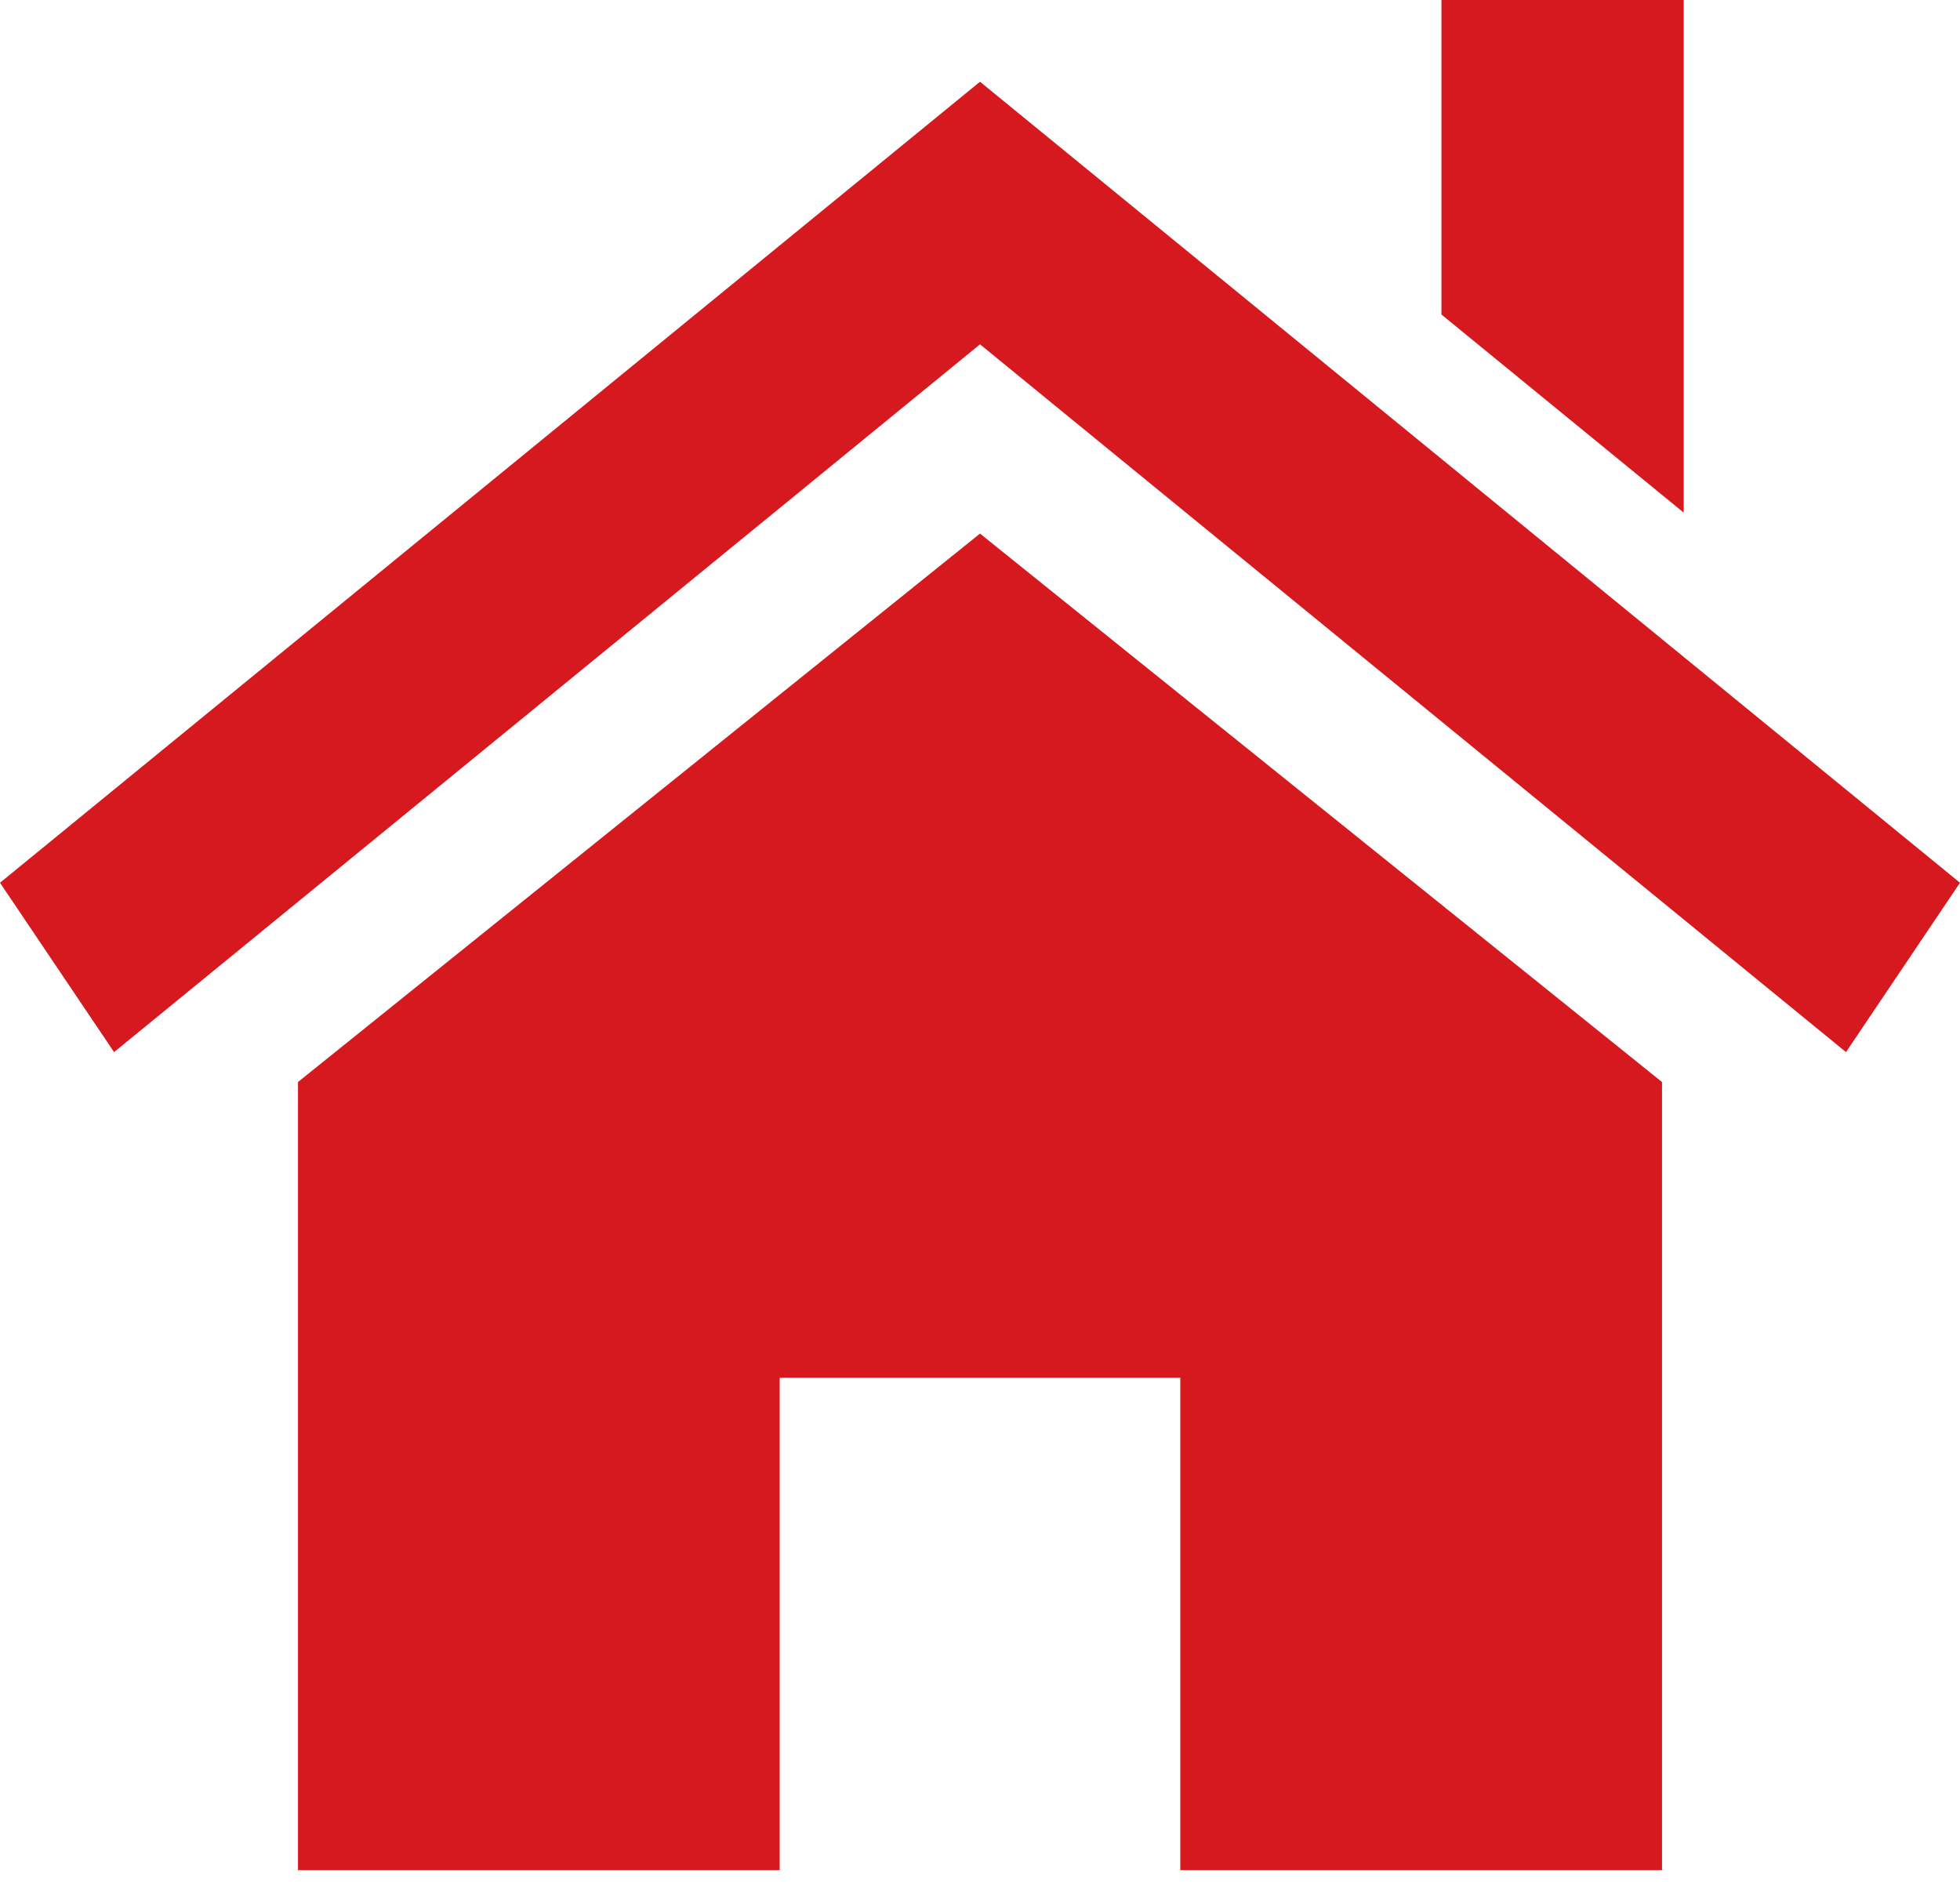
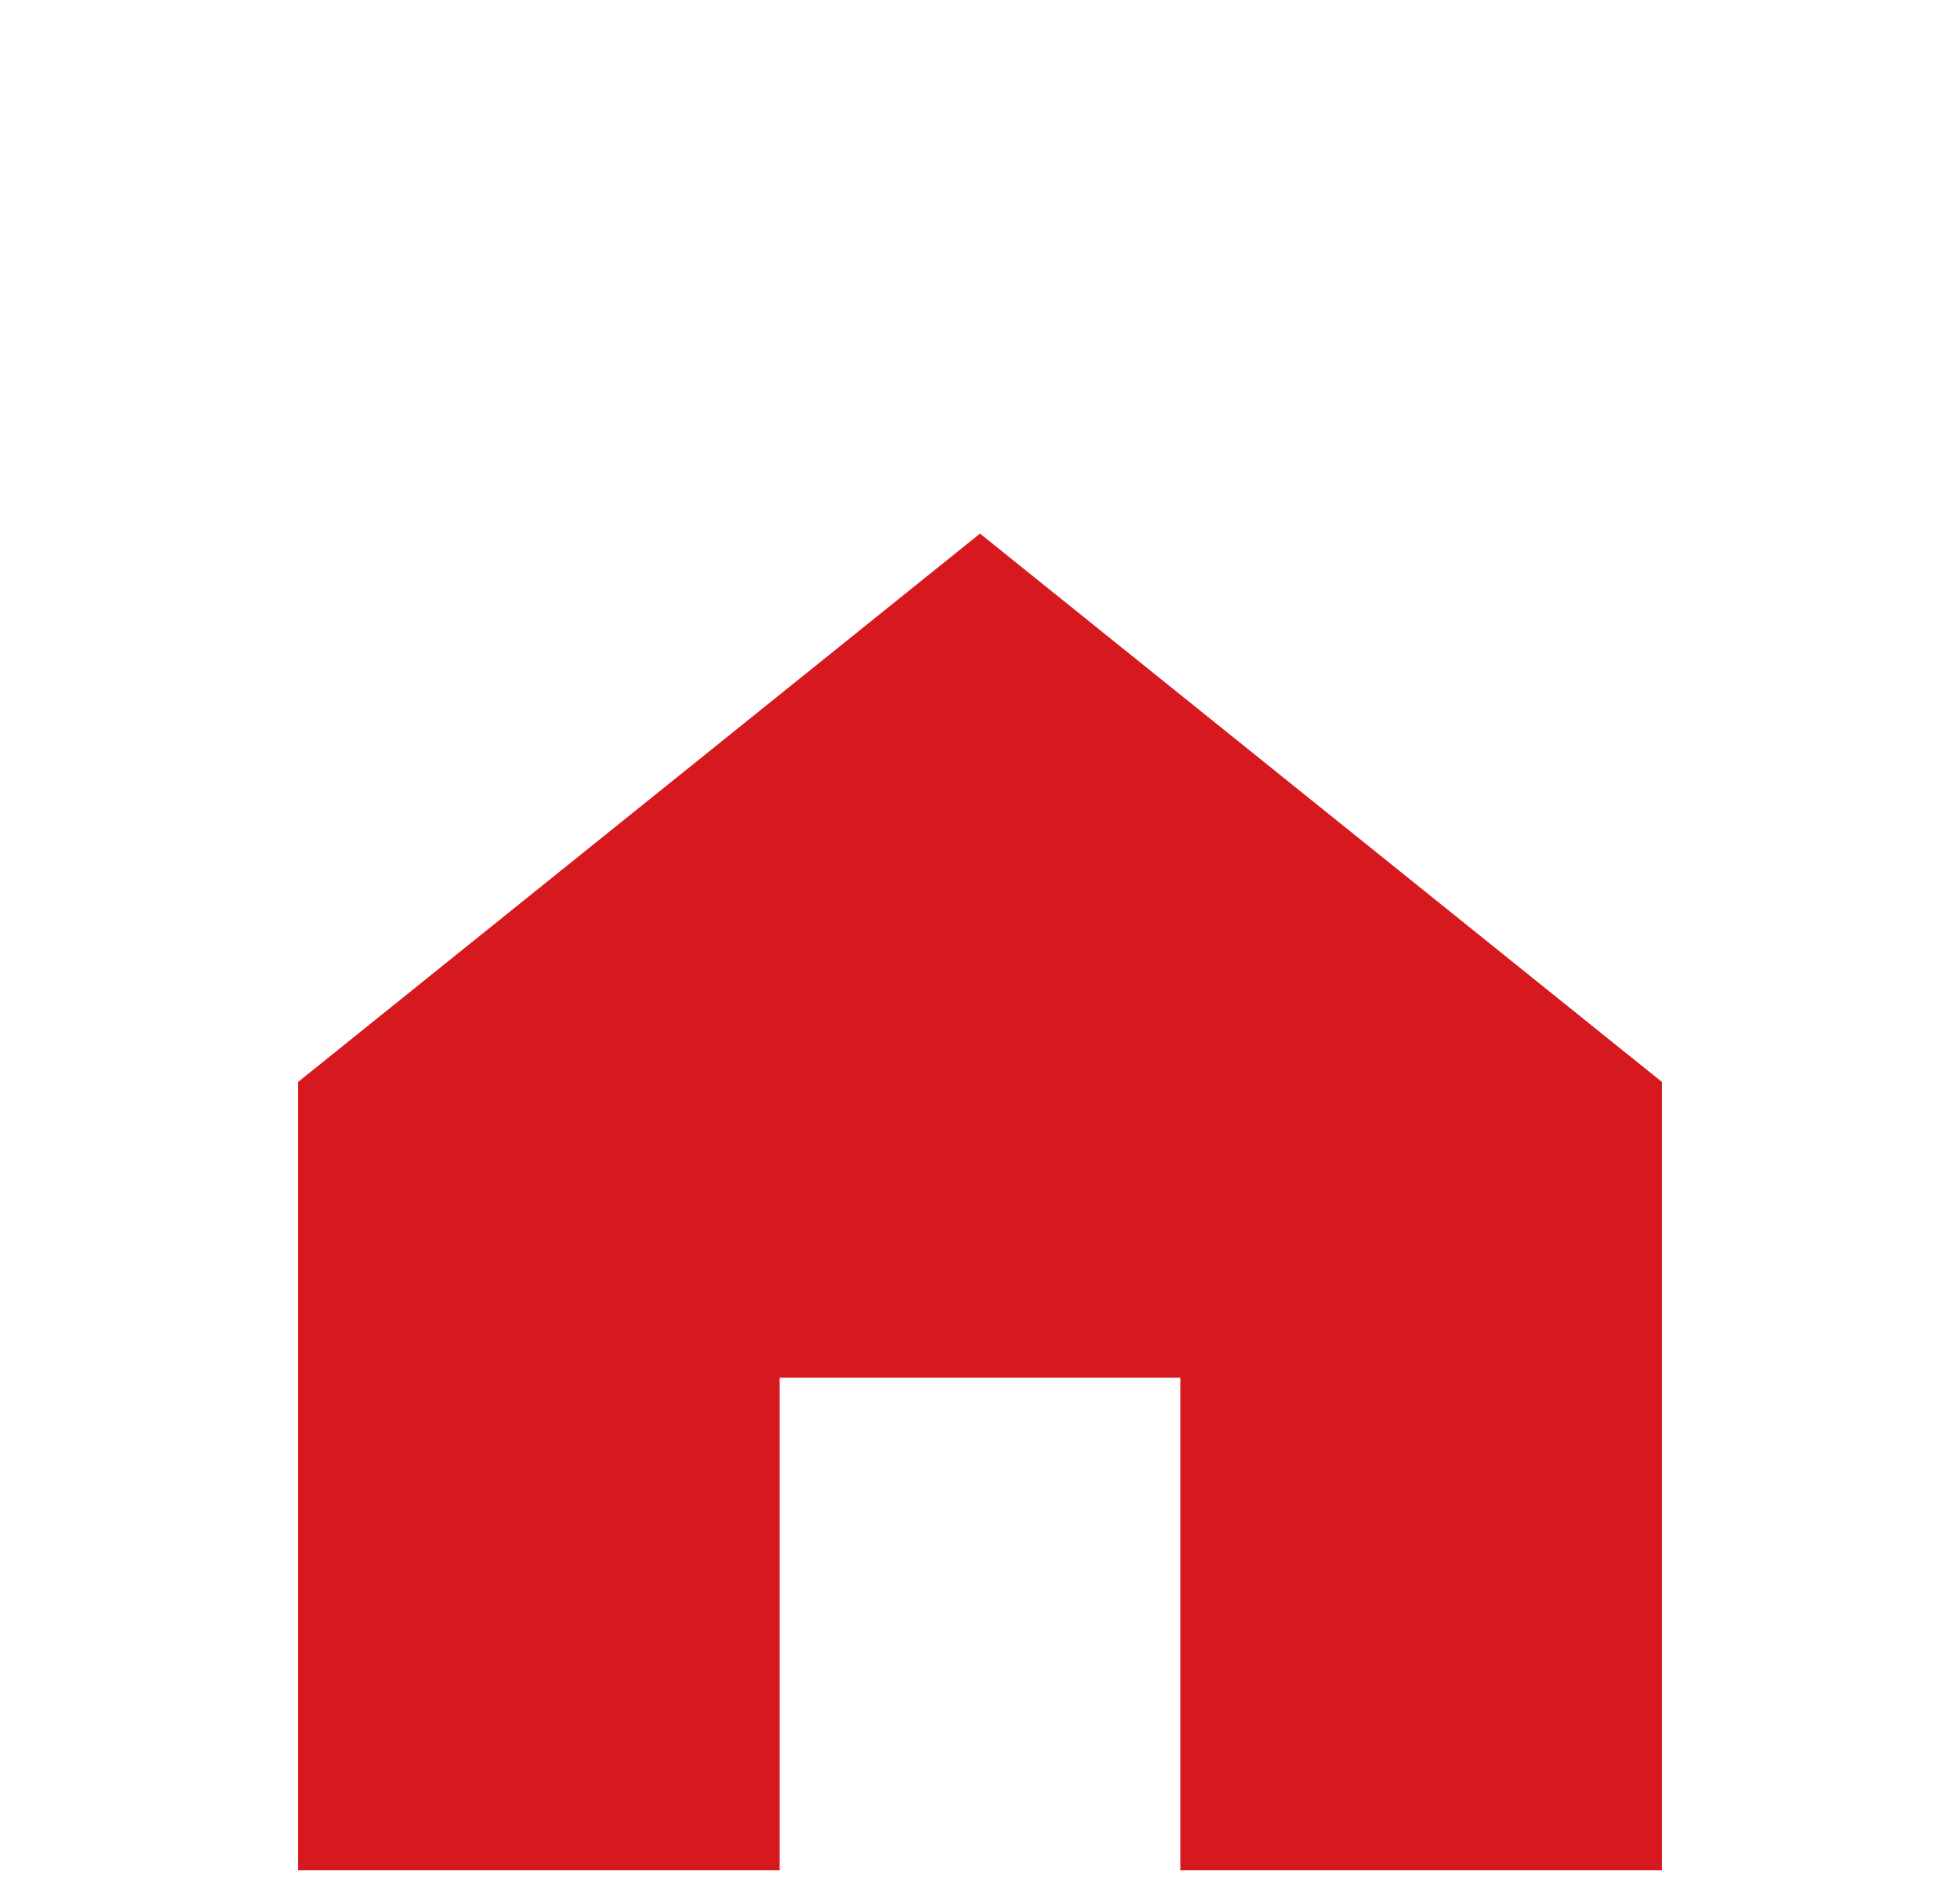
<svg xmlns="http://www.w3.org/2000/svg" width="30" height="29" viewBox="0 0 30 29" fill="none">
  <path d="M25.439 16.561V28.624H18.066V21.086H11.934V28.624H4.561V16.561L15 8.167L25.439 16.561Z" fill="#D6191F" />
-   <path d="M0 13.511L15 1.251L30 13.511L28.255 16.103L15 5.27L1.746 16.103L0 13.511Z" fill="#D6191F" />
-   <path d="M25.771 0V7.846L22.063 4.814V0H25.771Z" fill="#D6191F" />
</svg>